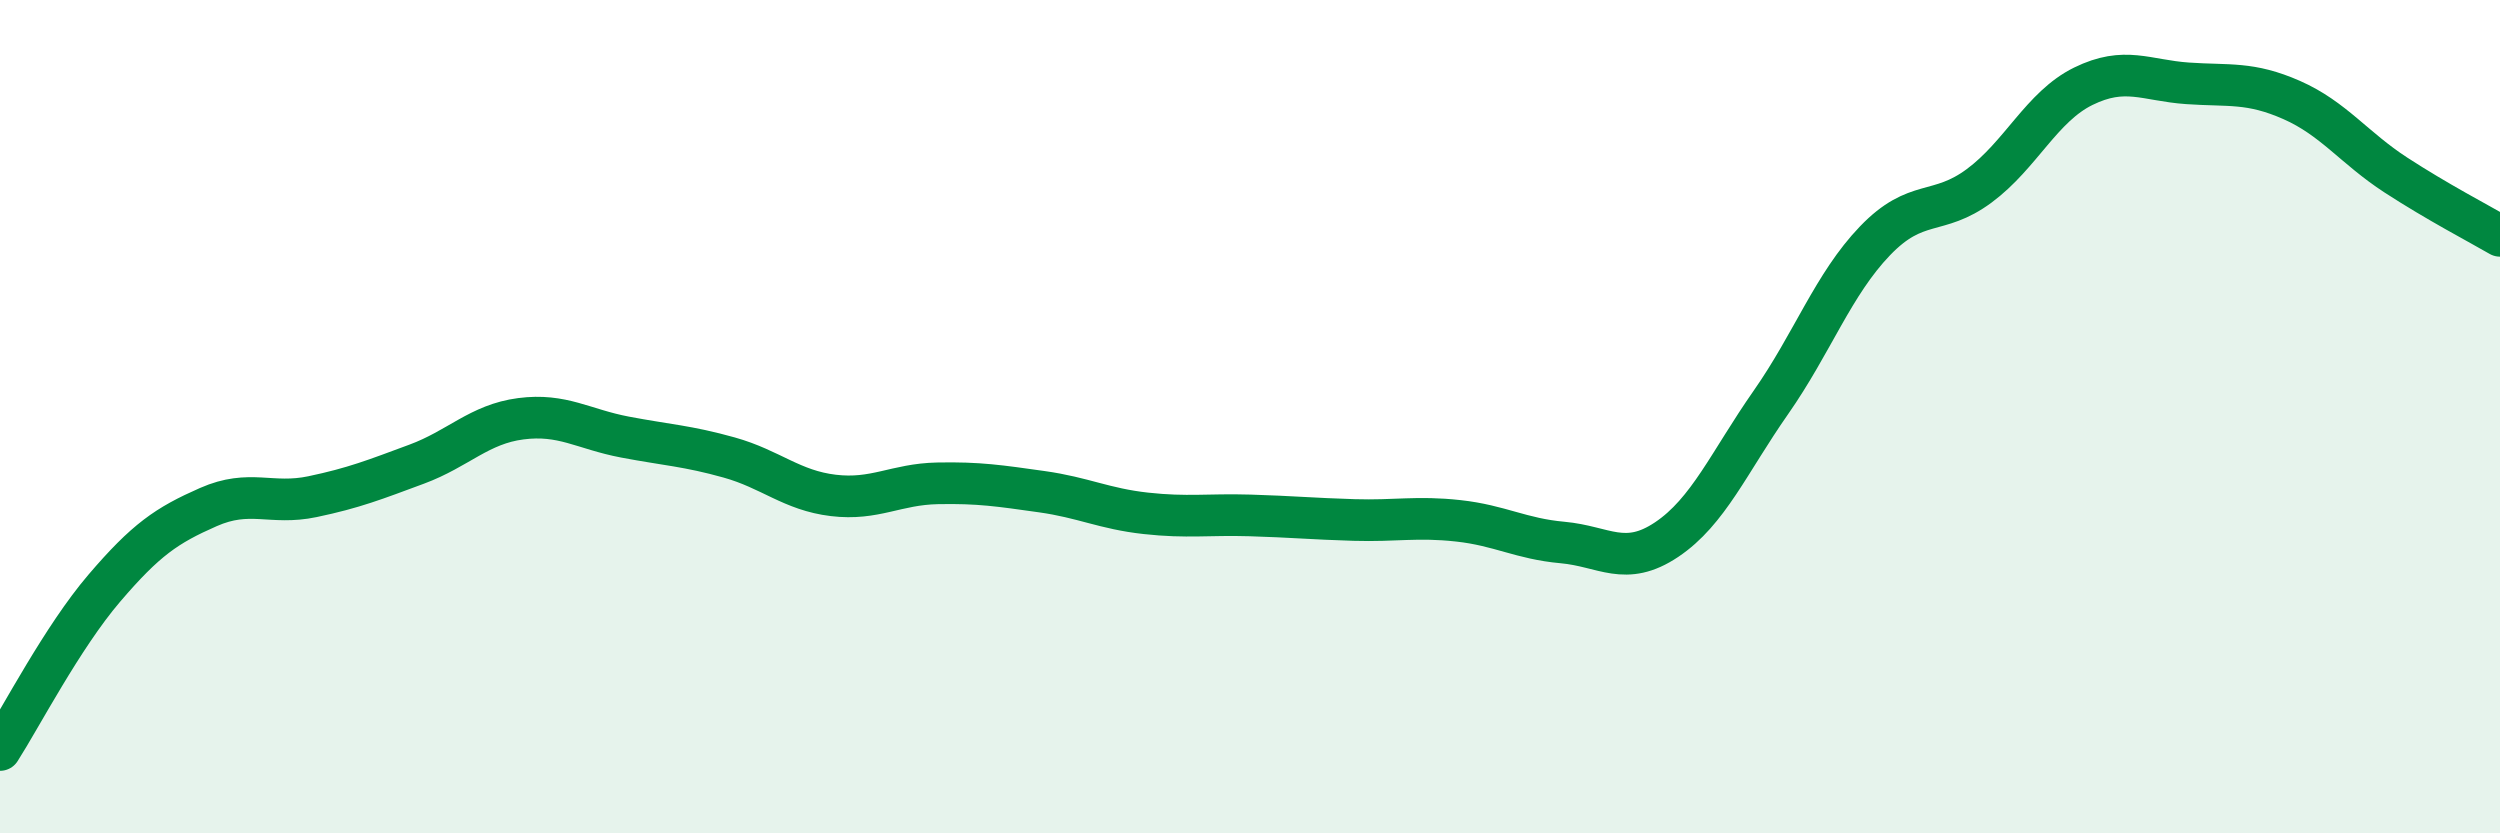
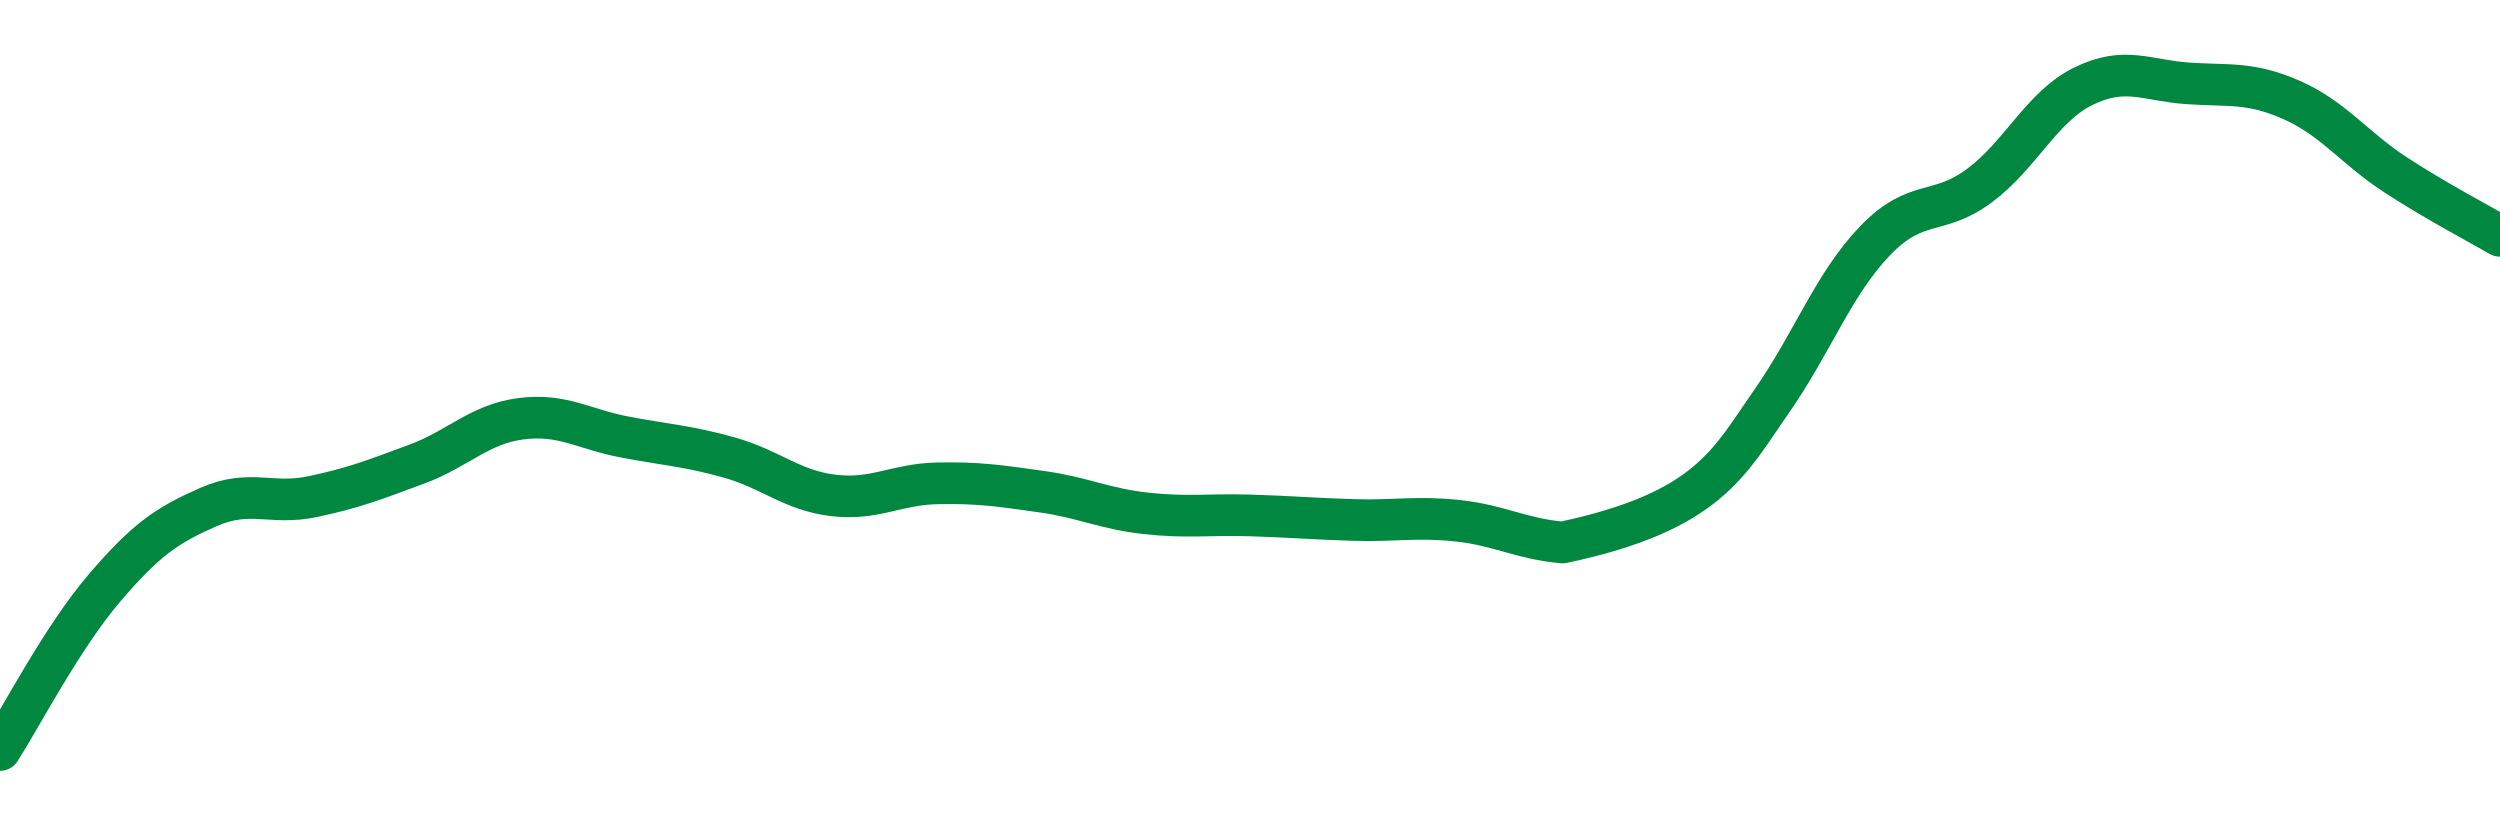
<svg xmlns="http://www.w3.org/2000/svg" width="60" height="20" viewBox="0 0 60 20">
-   <path d="M 0,18 C 0.5,17.22 1.5,15.29 2.5,14.12 C 3.5,12.95 4,12.61 5,12.17 C 6,11.73 6.5,12.13 7.5,11.92 C 8.5,11.71 9,11.51 10,11.14 C 11,10.77 11.5,10.18 12.5,10.05 C 13.5,9.92 14,10.3 15,10.49 C 16,10.68 16.5,10.7 17.5,10.98 C 18.5,11.26 19,11.77 20,11.89 C 21,12.01 21.5,11.62 22.5,11.6 C 23.5,11.58 24,11.66 25,11.8 C 26,11.94 26.5,12.21 27.5,12.32 C 28.5,12.43 29,12.34 30,12.37 C 31,12.4 31.5,12.45 32.5,12.48 C 33.5,12.51 34,12.39 35,12.5 C 36,12.61 36.5,12.93 37.5,13.02 C 38.5,13.11 39,13.62 40,12.95 C 41,12.28 41.5,11.09 42.5,9.66 C 43.5,8.23 44,6.82 45,5.78 C 46,4.74 46.5,5.2 47.5,4.46 C 48.5,3.72 49,2.56 50,2.07 C 51,1.58 51.5,1.93 52.5,2 C 53.5,2.07 54,1.96 55,2.4 C 56,2.84 56.5,3.55 57.5,4.2 C 58.5,4.85 59.5,5.37 60,5.66L60 20L0 20Z" fill="#008740" opacity="0.1" stroke-linecap="round" stroke-linejoin="round" />
-   <path d="M 0,18 C 0.5,17.22 1.5,15.29 2.5,14.12 C 3.5,12.95 4,12.61 5,12.17 C 6,11.73 6.5,12.13 7.5,11.92 C 8.5,11.71 9,11.51 10,11.14 C 11,10.77 11.5,10.18 12.5,10.05 C 13.5,9.92 14,10.3 15,10.49 C 16,10.68 16.5,10.7 17.5,10.98 C 18.5,11.26 19,11.77 20,11.89 C 21,12.01 21.5,11.62 22.5,11.6 C 23.5,11.58 24,11.66 25,11.8 C 26,11.94 26.5,12.21 27.5,12.32 C 28.5,12.43 29,12.34 30,12.37 C 31,12.4 31.5,12.45 32.5,12.48 C 33.5,12.51 34,12.39 35,12.5 C 36,12.61 36.5,12.93 37.5,13.02 C 38.5,13.11 39,13.62 40,12.95 C 41,12.28 41.5,11.09 42.5,9.66 C 43.5,8.23 44,6.82 45,5.78 C 46,4.74 46.5,5.2 47.5,4.46 C 48.5,3.72 49,2.56 50,2.07 C 51,1.58 51.5,1.93 52.5,2 C 53.5,2.07 54,1.96 55,2.4 C 56,2.84 56.5,3.55 57.5,4.2 C 58.5,4.85 59.5,5.37 60,5.66" stroke="#008740" stroke-width="1" fill="none" stroke-linecap="round" stroke-linejoin="round" />
+   <path d="M 0,18 C 0.5,17.22 1.5,15.29 2.5,14.12 C 3.5,12.95 4,12.61 5,12.17 C 6,11.73 6.5,12.13 7.5,11.92 C 8.5,11.71 9,11.51 10,11.14 C 11,10.77 11.5,10.18 12.5,10.05 C 13.5,9.92 14,10.3 15,10.49 C 16,10.68 16.5,10.7 17.5,10.98 C 18.5,11.26 19,11.77 20,11.89 C 21,12.01 21.5,11.62 22.5,11.6 C 23.5,11.58 24,11.66 25,11.8 C 26,11.94 26.5,12.21 27.5,12.32 C 28.5,12.43 29,12.34 30,12.37 C 31,12.4 31.5,12.45 32.5,12.48 C 33.5,12.51 34,12.39 35,12.5 C 36,12.61 36.5,12.93 37.5,13.02 C 41,12.28 41.5,11.09 42.5,9.66 C 43.5,8.23 44,6.82 45,5.78 C 46,4.74 46.5,5.2 47.5,4.46 C 48.5,3.72 49,2.56 50,2.07 C 51,1.58 51.5,1.93 52.5,2 C 53.5,2.07 54,1.96 55,2.4 C 56,2.84 56.5,3.55 57.5,4.2 C 58.5,4.85 59.5,5.37 60,5.66" stroke="#008740" stroke-width="1" fill="none" stroke-linecap="round" stroke-linejoin="round" />
</svg>